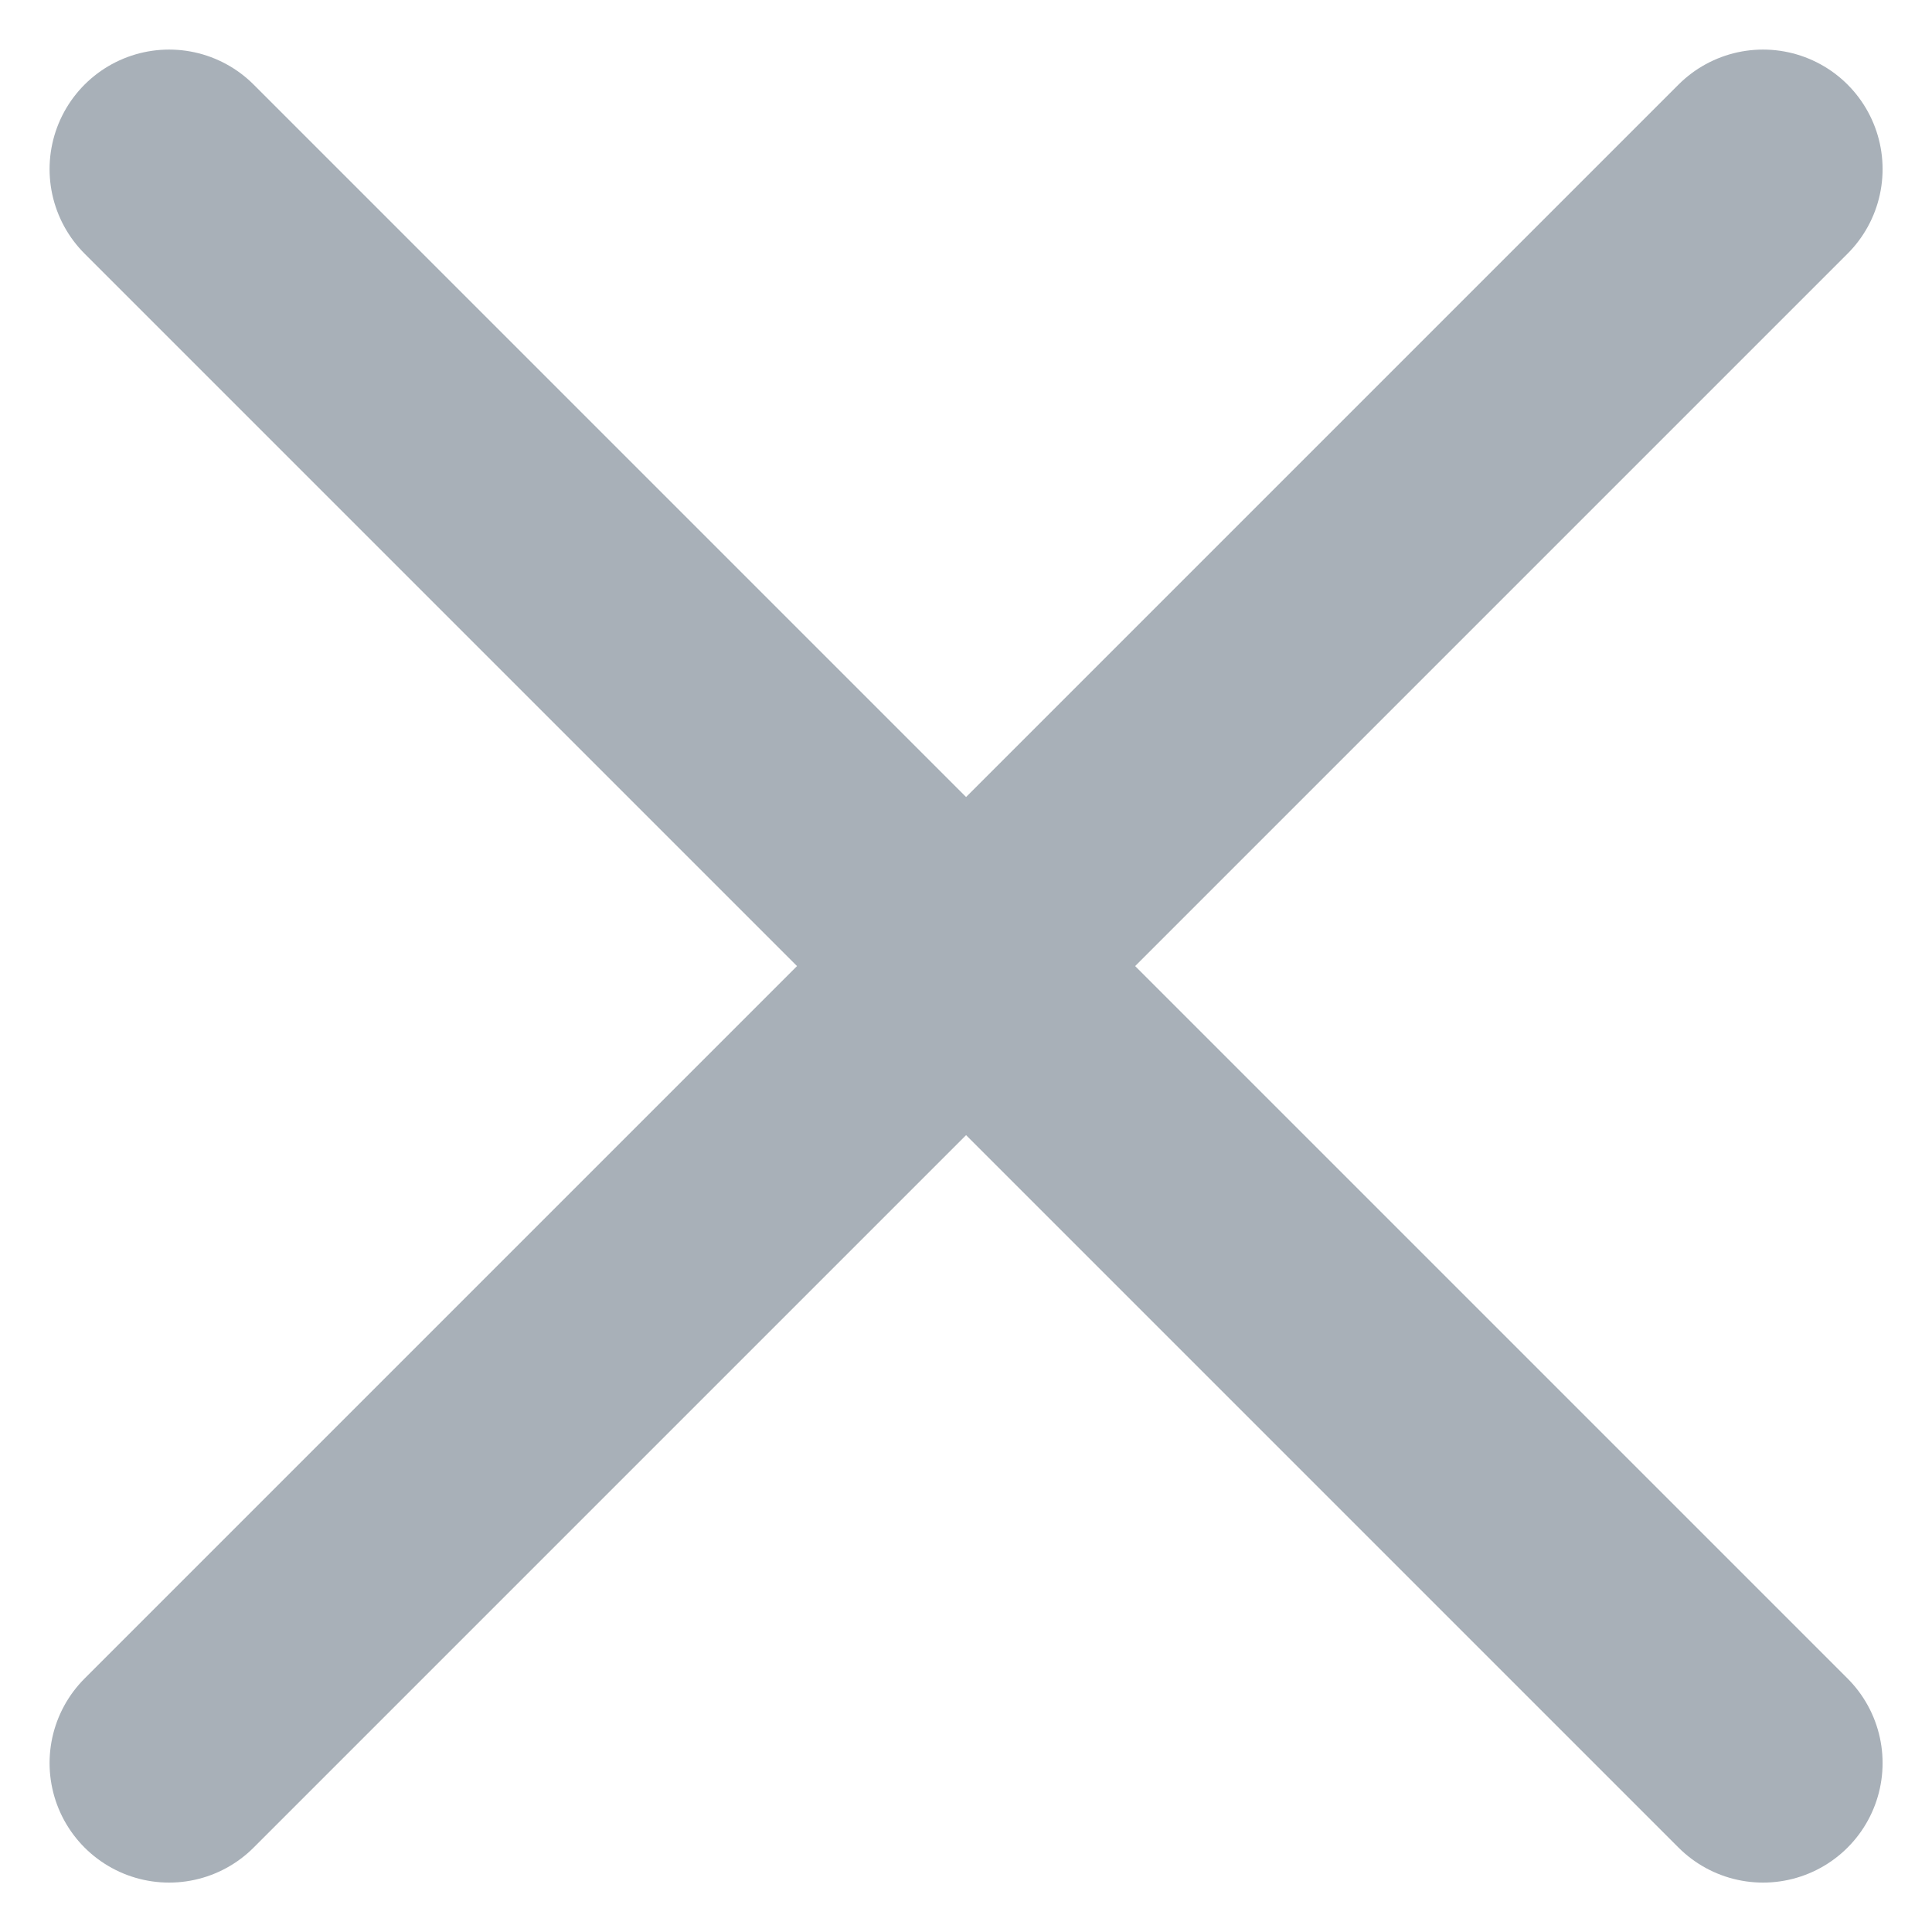
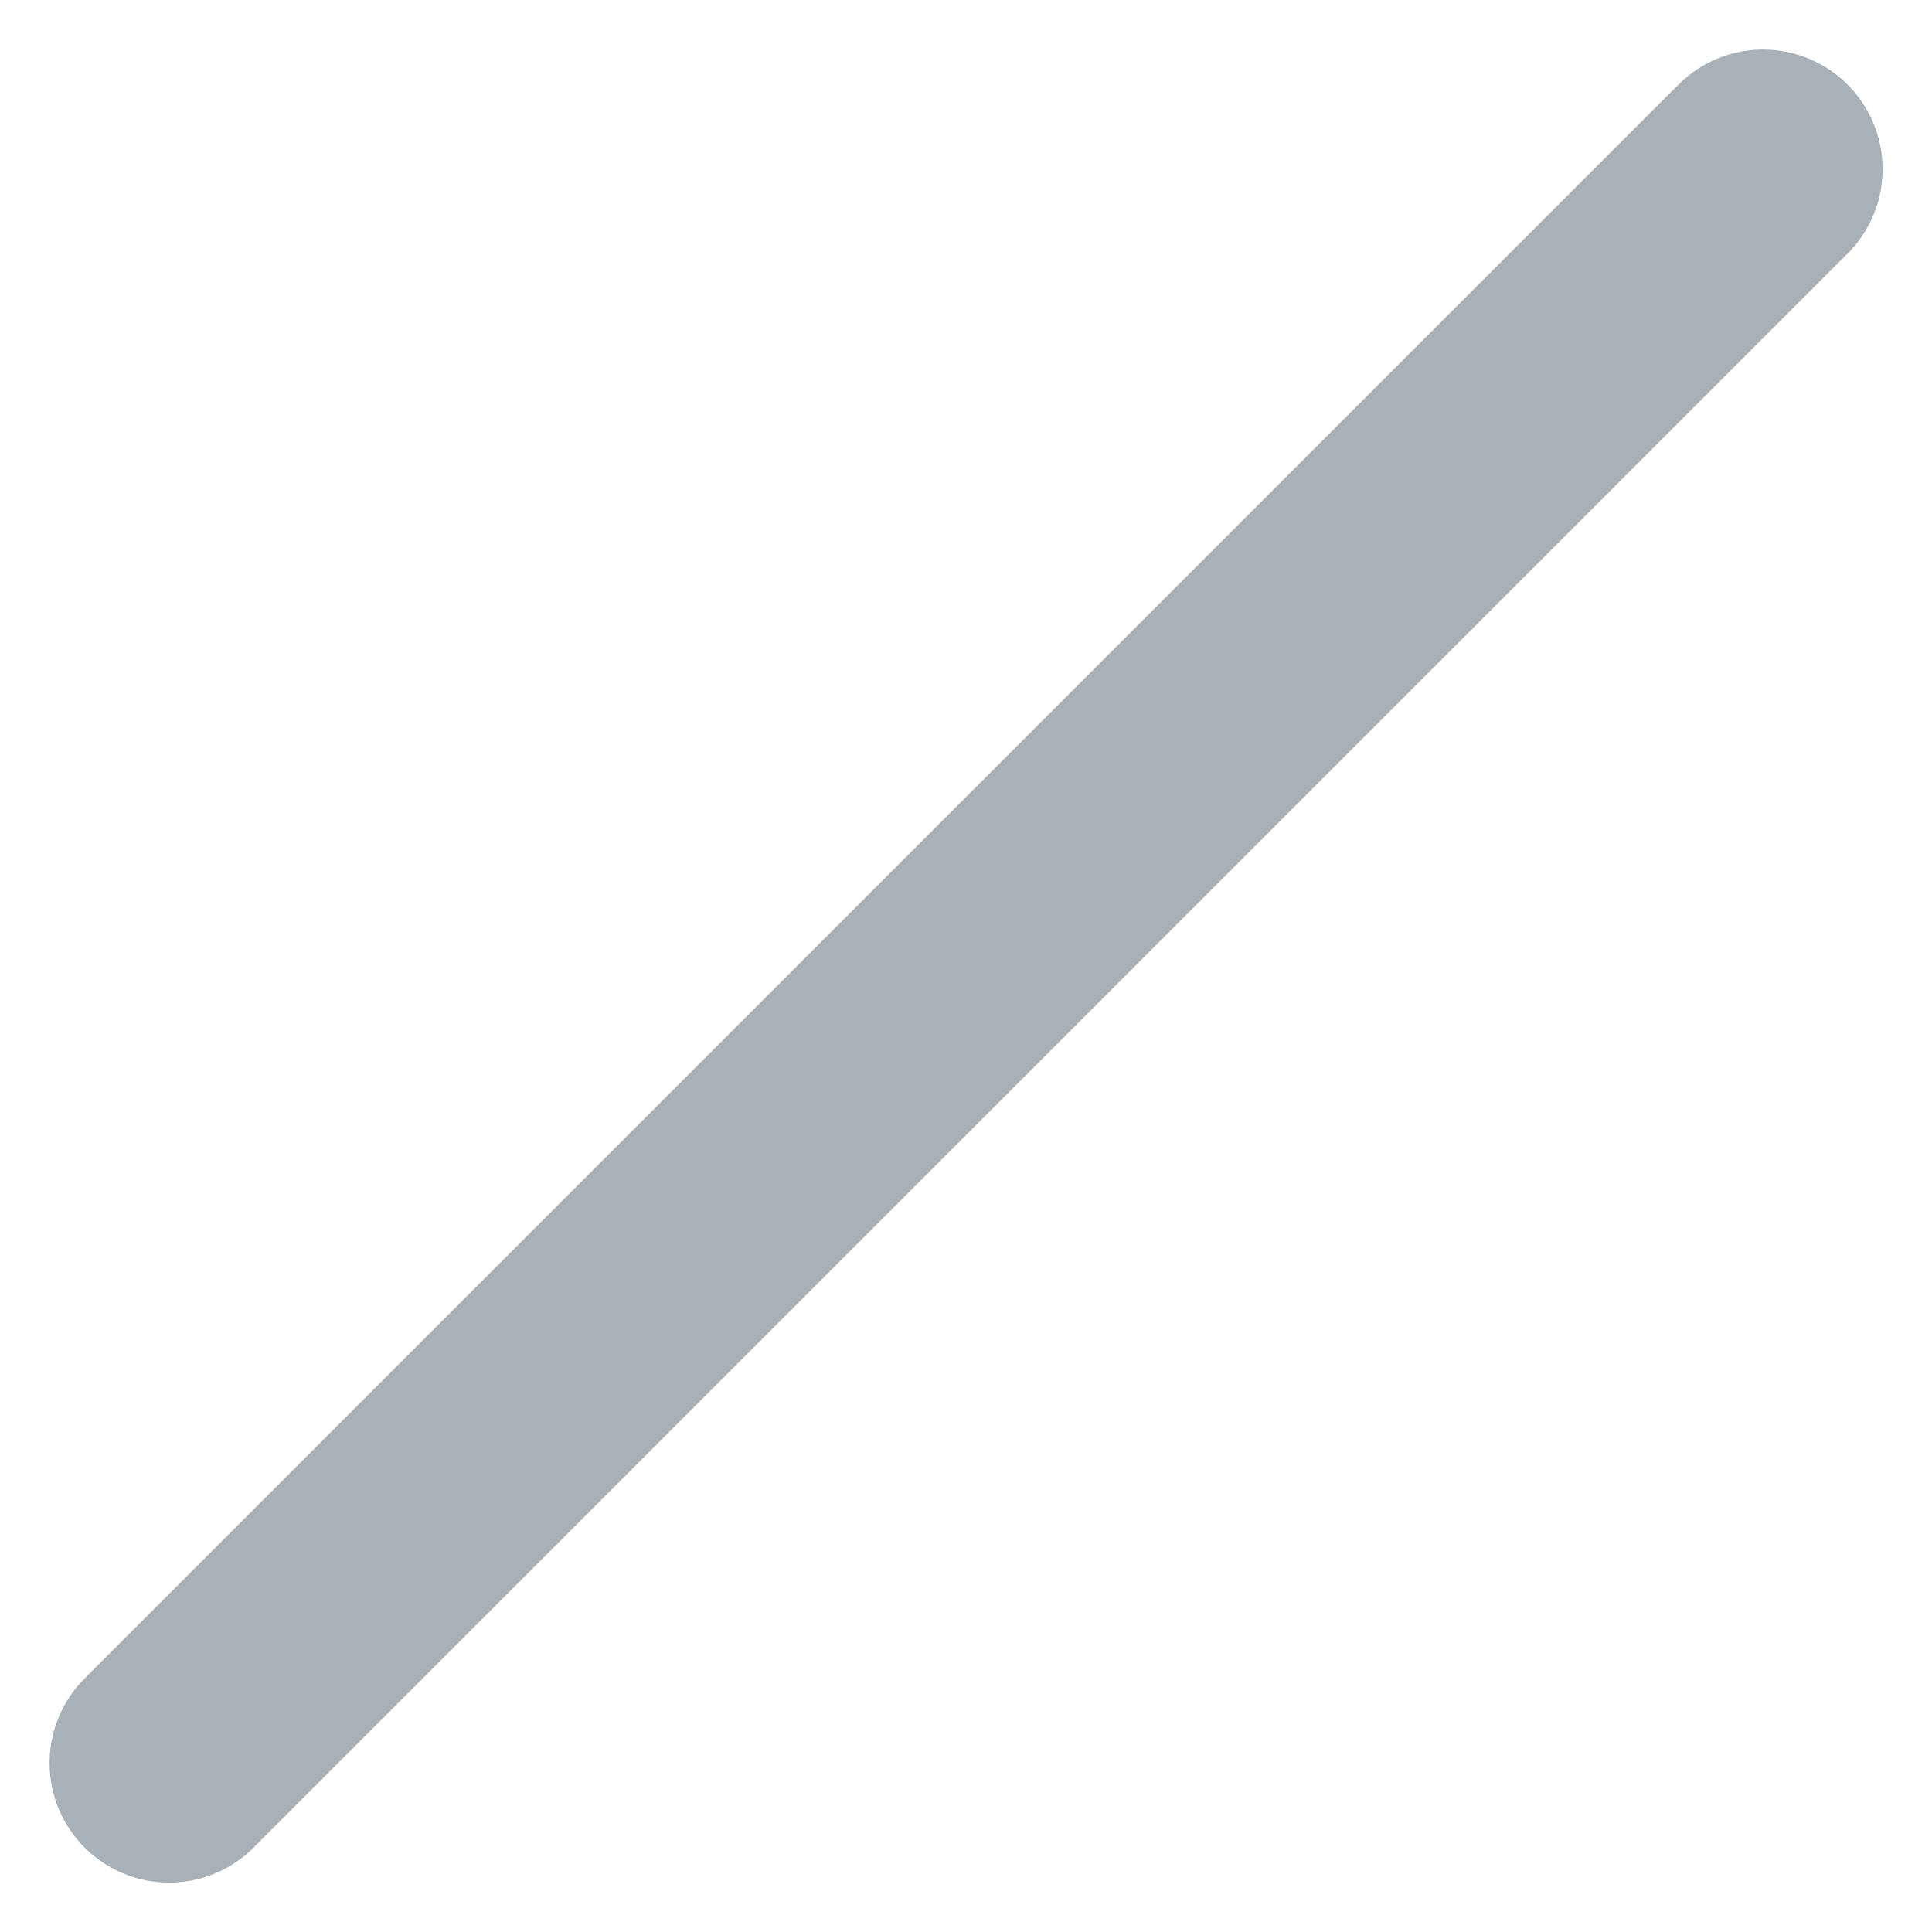
<svg xmlns="http://www.w3.org/2000/svg" width="12.121" height="12.121" viewBox="0 0 12.121 12.121">
  <g id="Close_Icon" data-name="Close Icon" transform="translate(0.561 1.061)">
    <line id="Line_530" data-name="Line 530" x1="10" y2="10" transform="translate(0.5)" fill="none" stroke="#a8b0b8" stroke-linecap="round" stroke-width="1.5" />
-     <line id="Line_545" data-name="Line 545" x2="10" y2="10" transform="translate(0.5)" fill="none" stroke="#a8b0b8" stroke-linecap="round" stroke-width="1.5" />
  </g>
</svg>